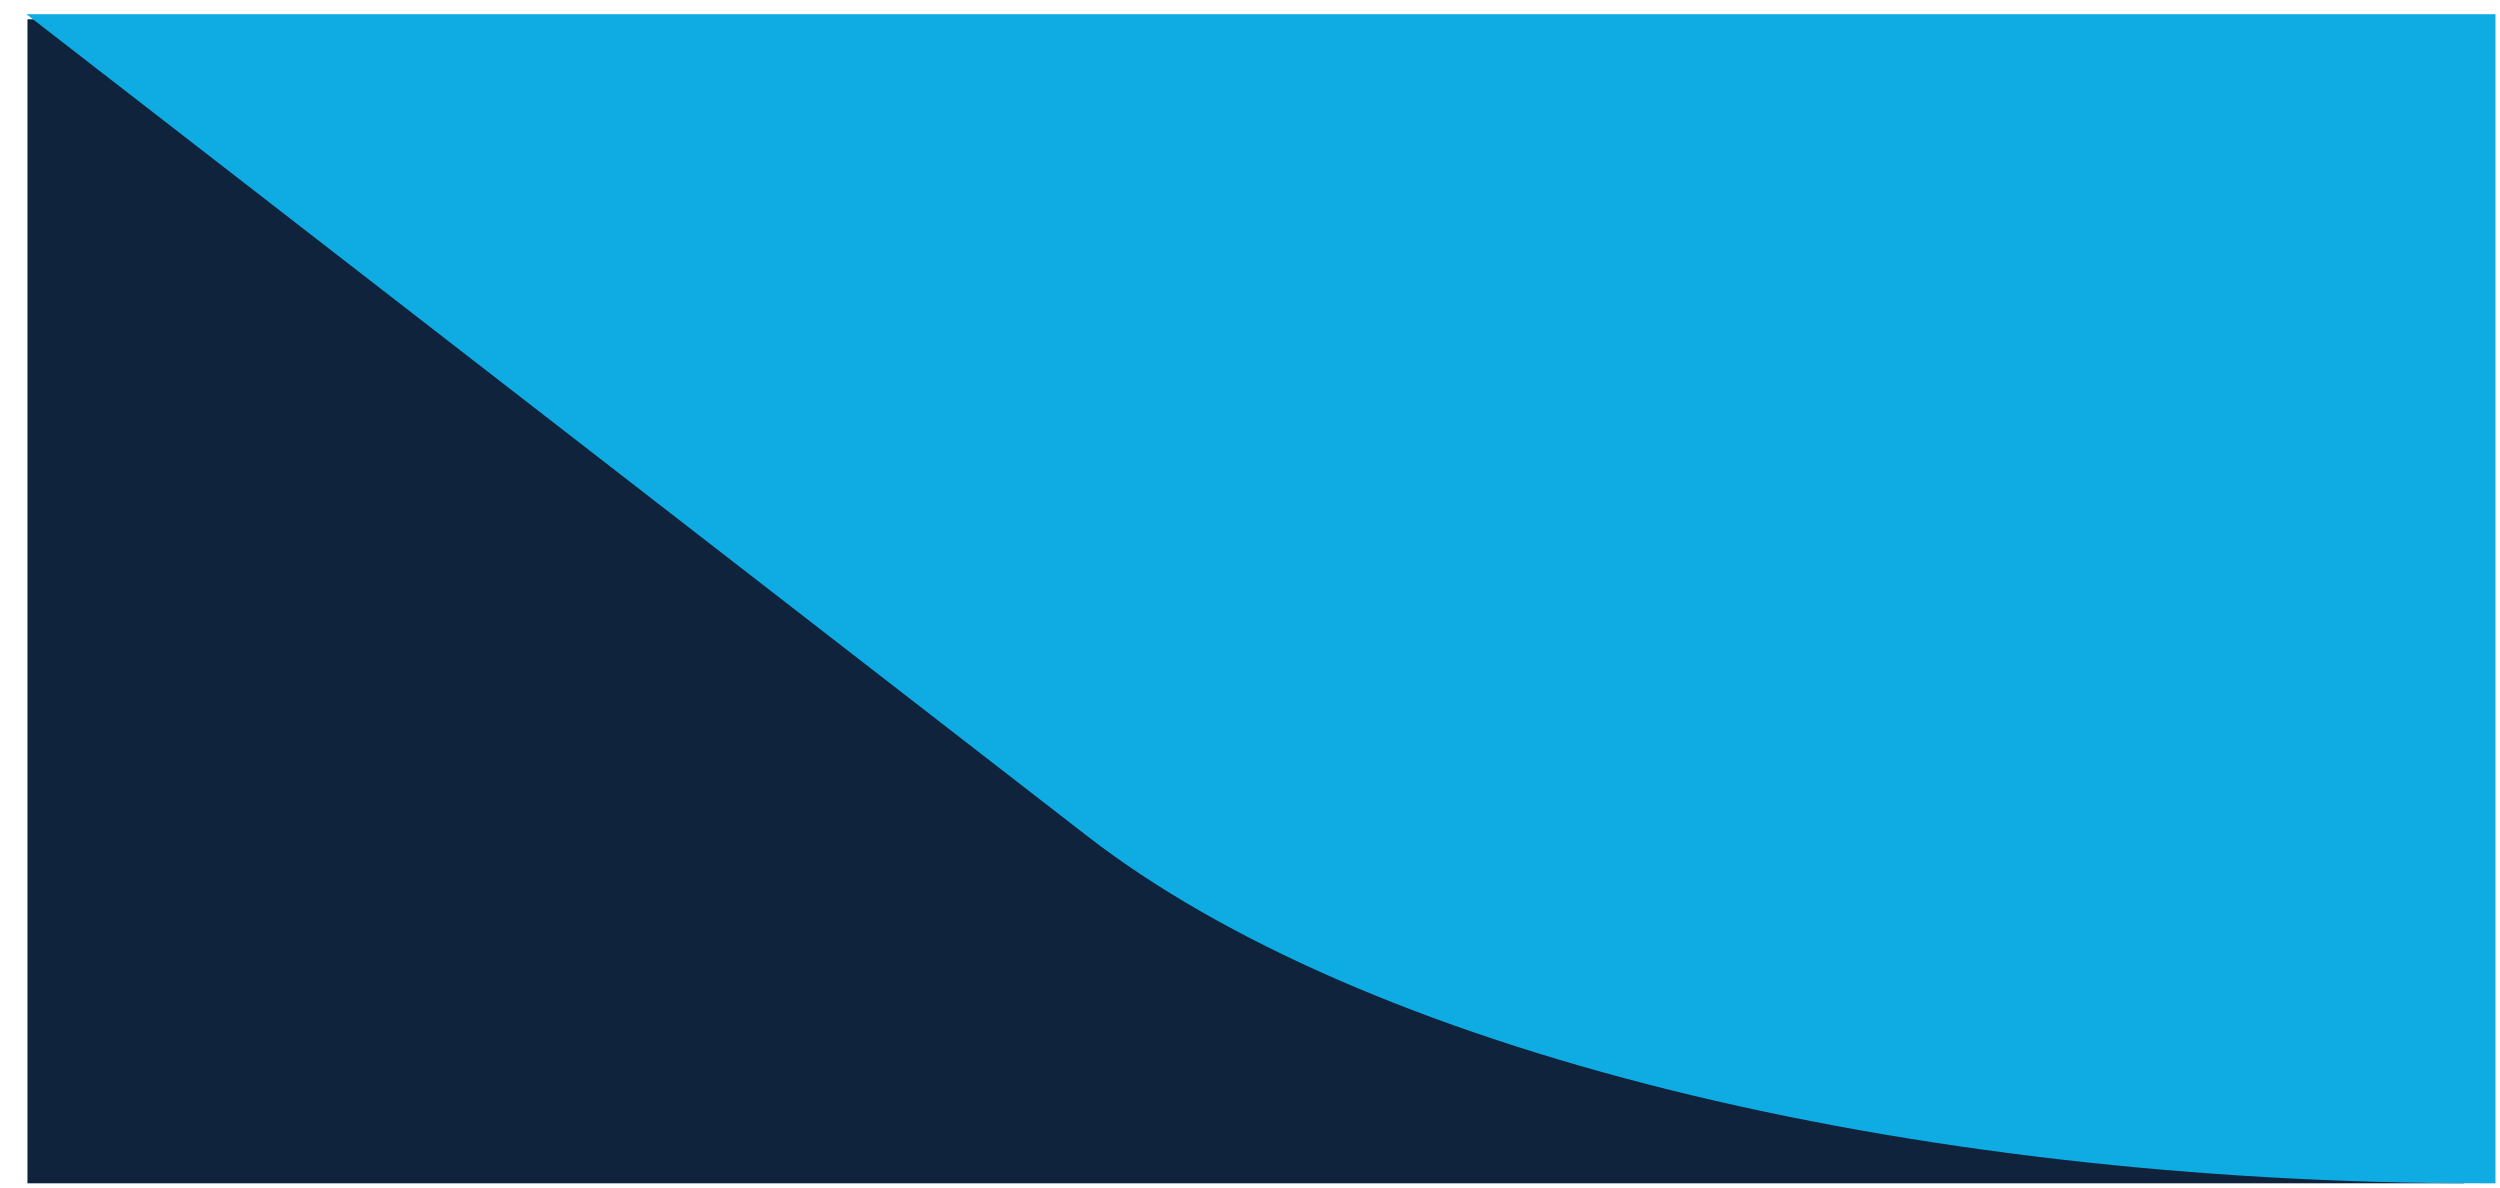
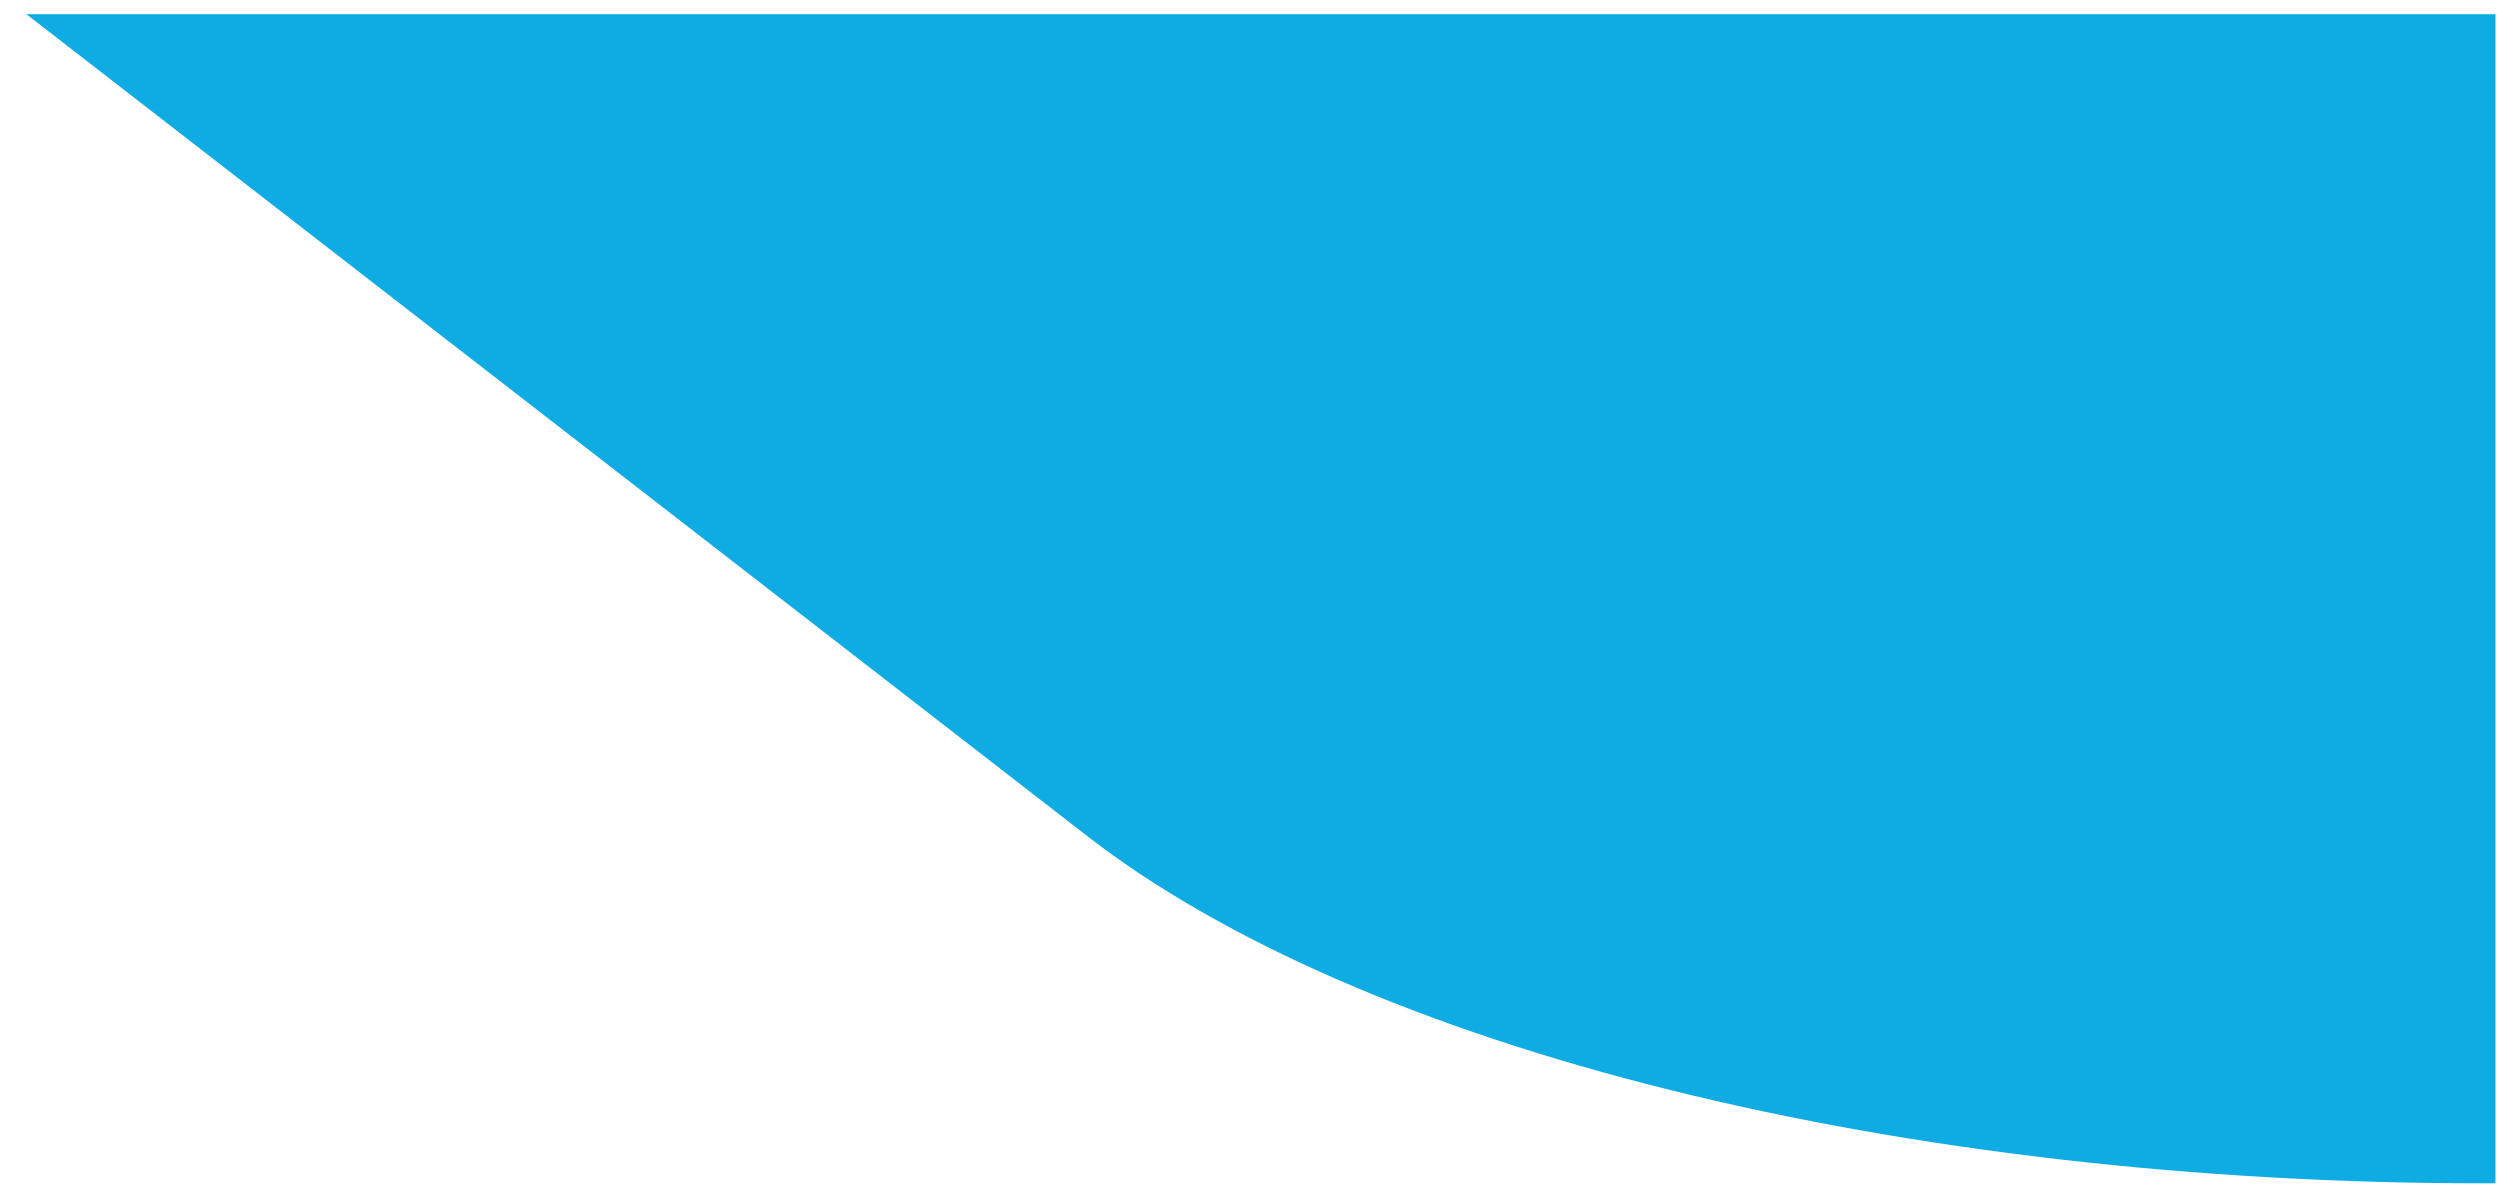
<svg xmlns="http://www.w3.org/2000/svg" width="275.854" height="131.068" viewBox="0 0 275.854 131.068">
  <g transform="translate(-11783.146 2649.568) rotate(180)">
-     <rect width="268.824" height="128.443" transform="translate(-12055 2519)" fill="#0f233d" />
    <path d="M272.441,129H0V0H1.428C33,0,64.018,3.565,91.119,10.308s49.319,16.424,64.26,28L272.438,129h0Z" transform="translate(-12058.5 2519)" fill="#0face4" stroke="rgba(0,0,0,0)" stroke-miterlimit="10" stroke-width="1" />
  </g>
</svg>